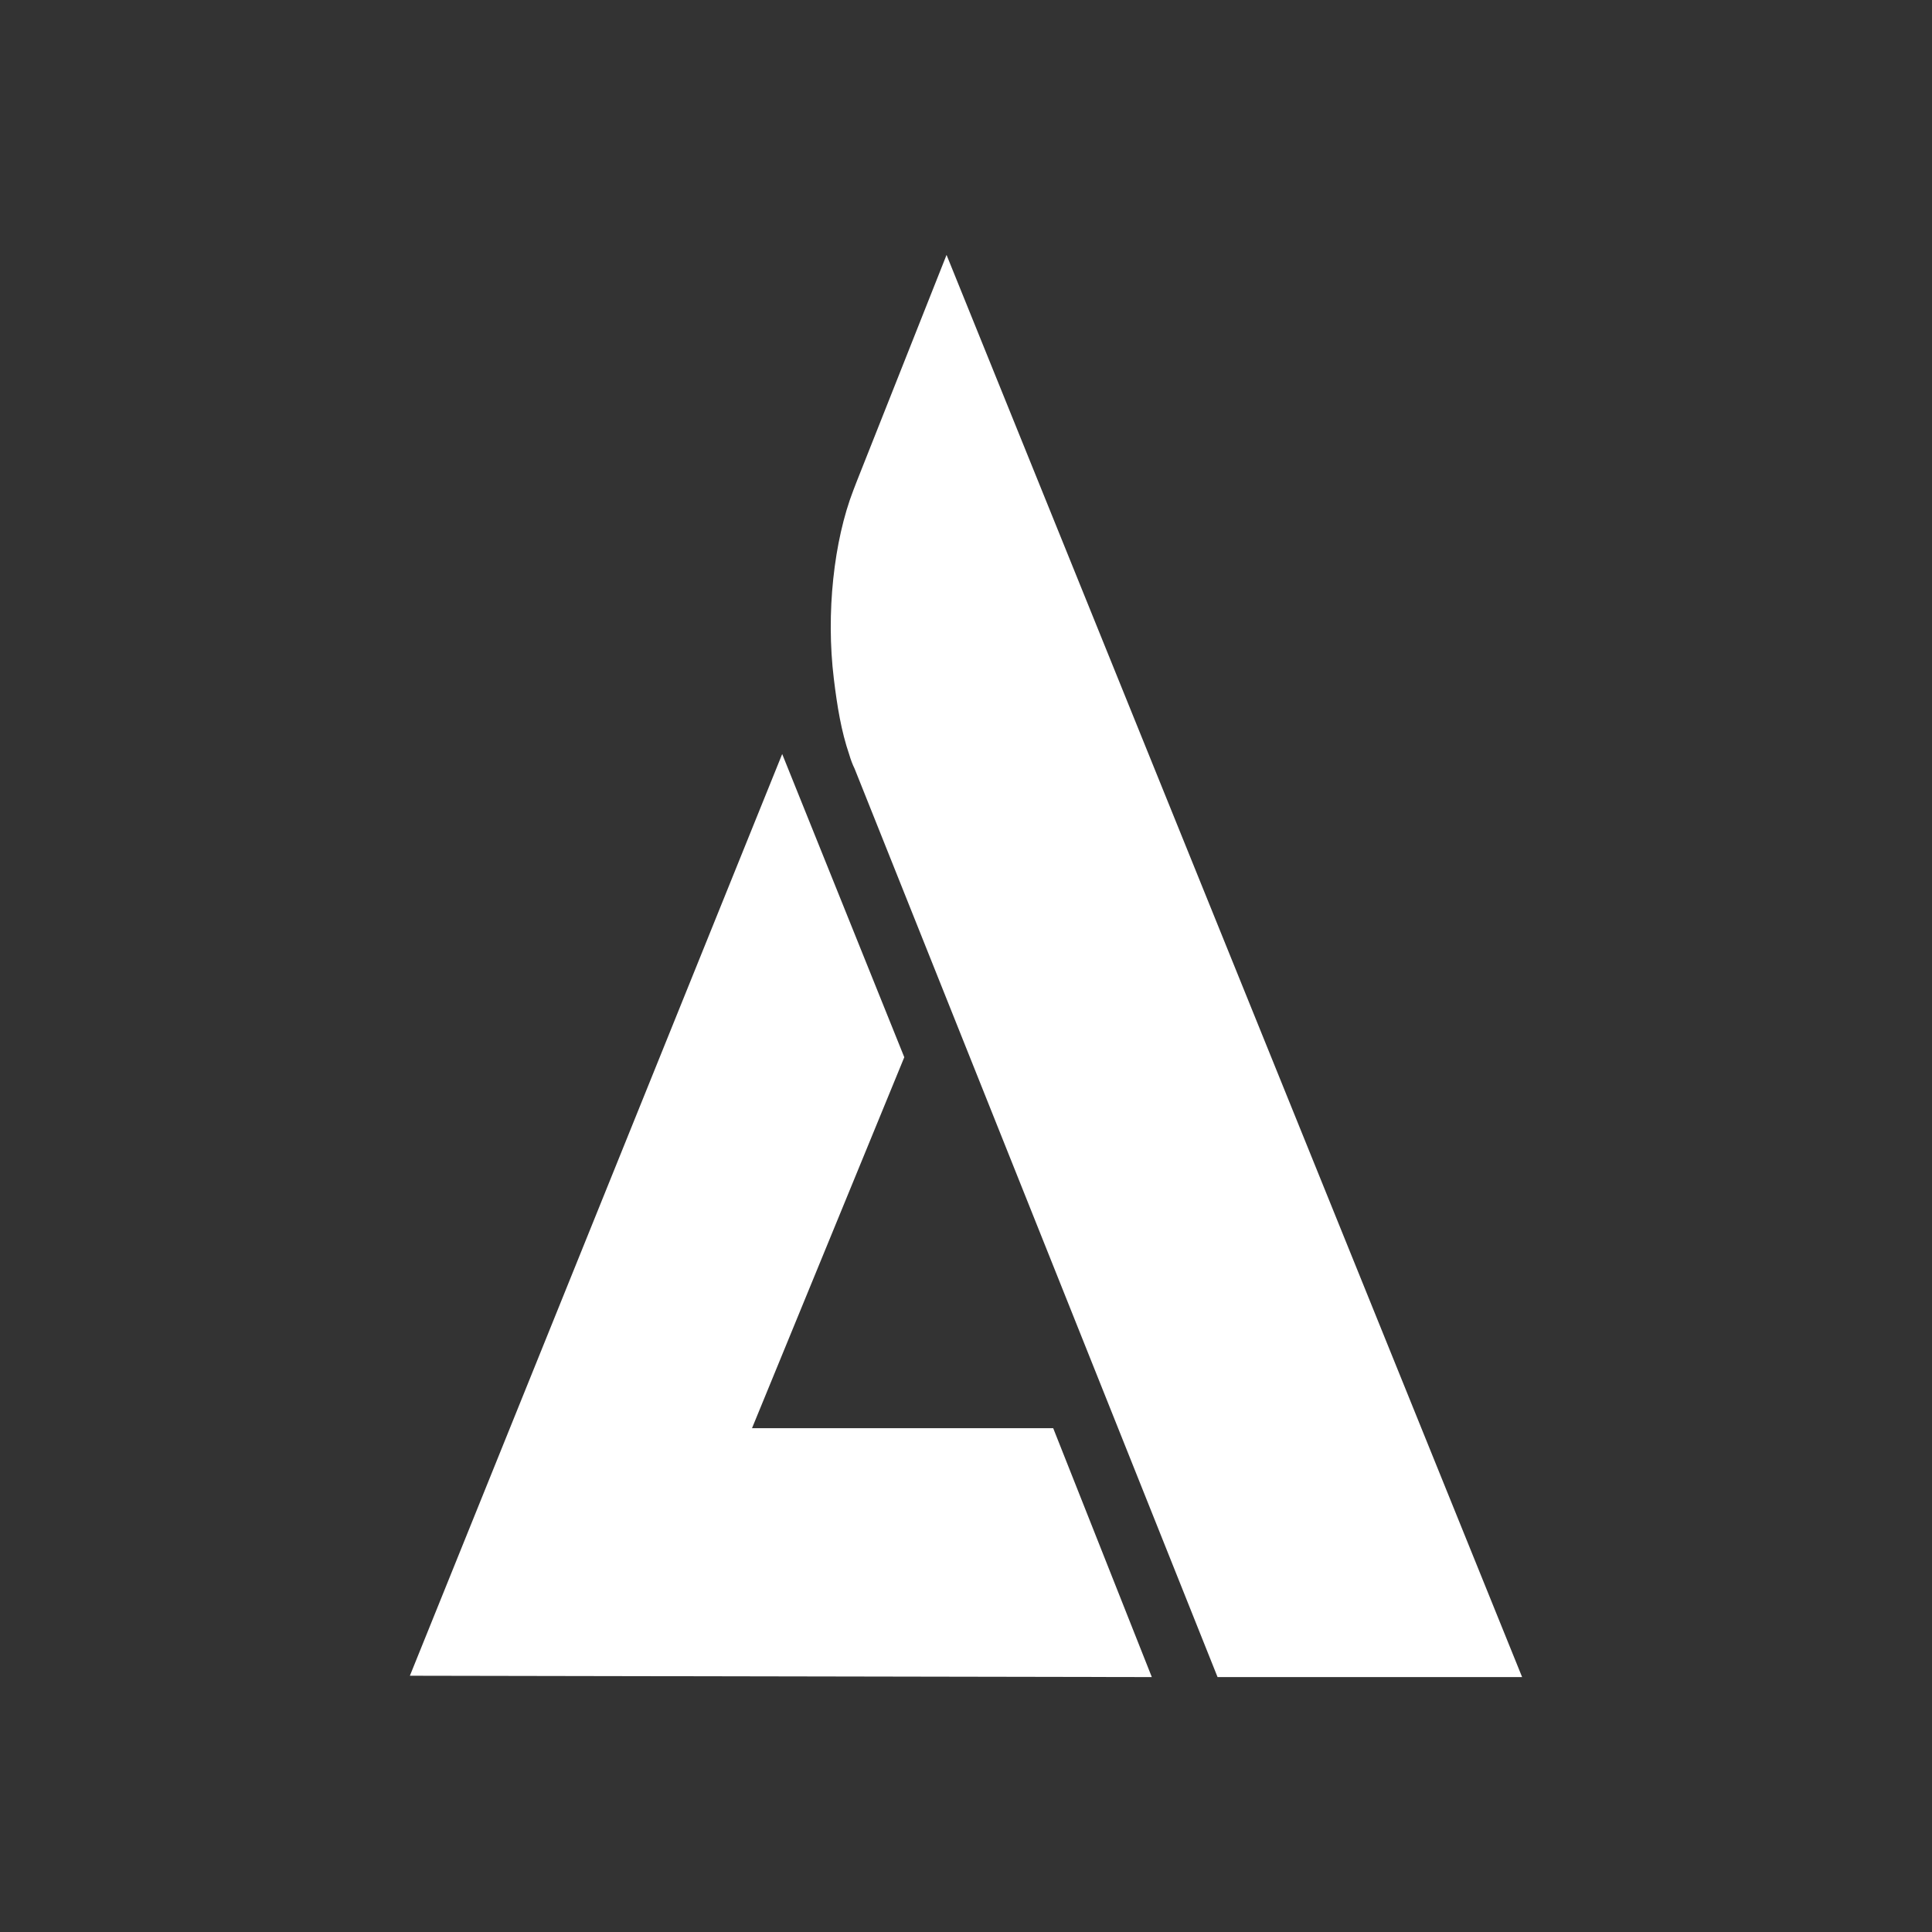
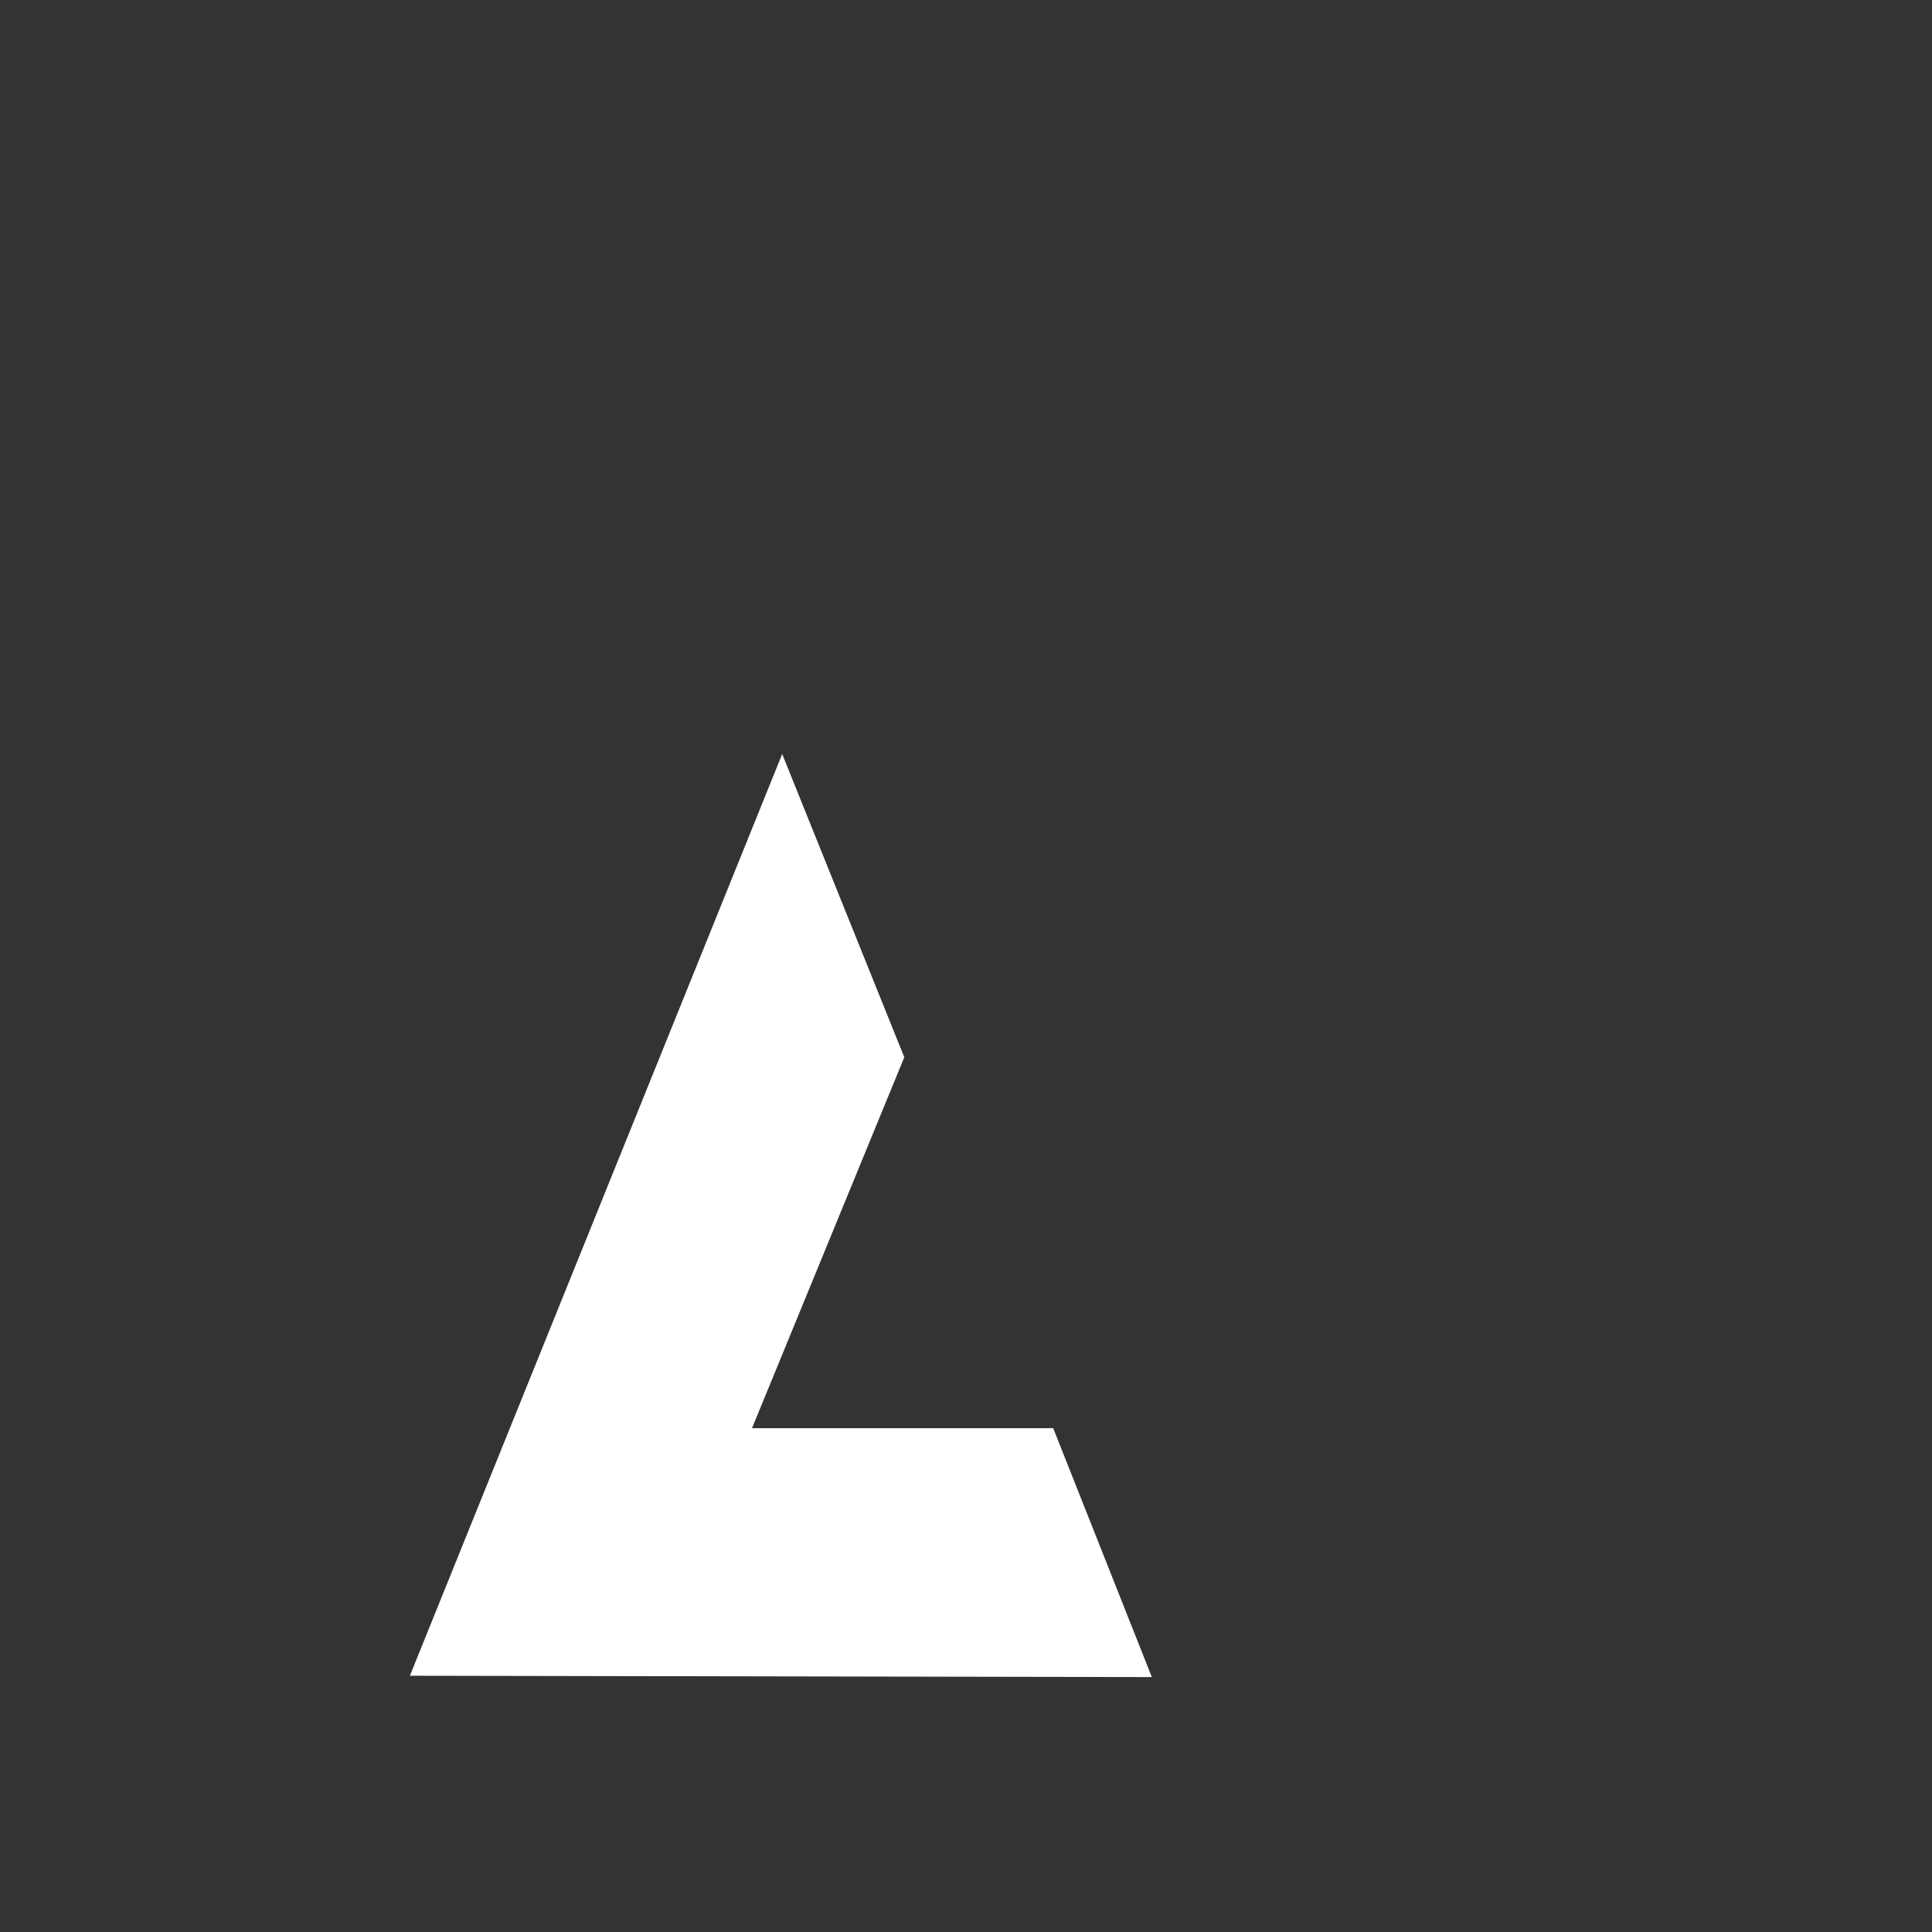
<svg xmlns="http://www.w3.org/2000/svg" version="1.1" id="Layer_1" x="0px" y="0px" viewBox="0 0 288 288" style="enable-background:new 0 0 288 288;" xml:space="preserve">
  <rect x="0" y="0" width="288" height="288" fill="#333333" stroke="none" />
  <style type="text/css">
	.st0{fill:#FFFFFF;}
</style>
  <g>
    <polygon class="st0" points="112.1,212.9 134.8,157.6 116.6,112.4 61.1,249.8 171.7,250 157,212.9  " />
-     <path class="st0" d="M141.1,38l-13.4,33.8l-0.5,1.3c-2.9,7.5-4.1,18.3-2.9,28.1c0.5,4.1,1.1,7.8,2.3,11.3c0.2,0.7,0.5,1.5,0.8,2.1   L181.5,250h45.4L141.1,38z" />
  </g>
</svg>